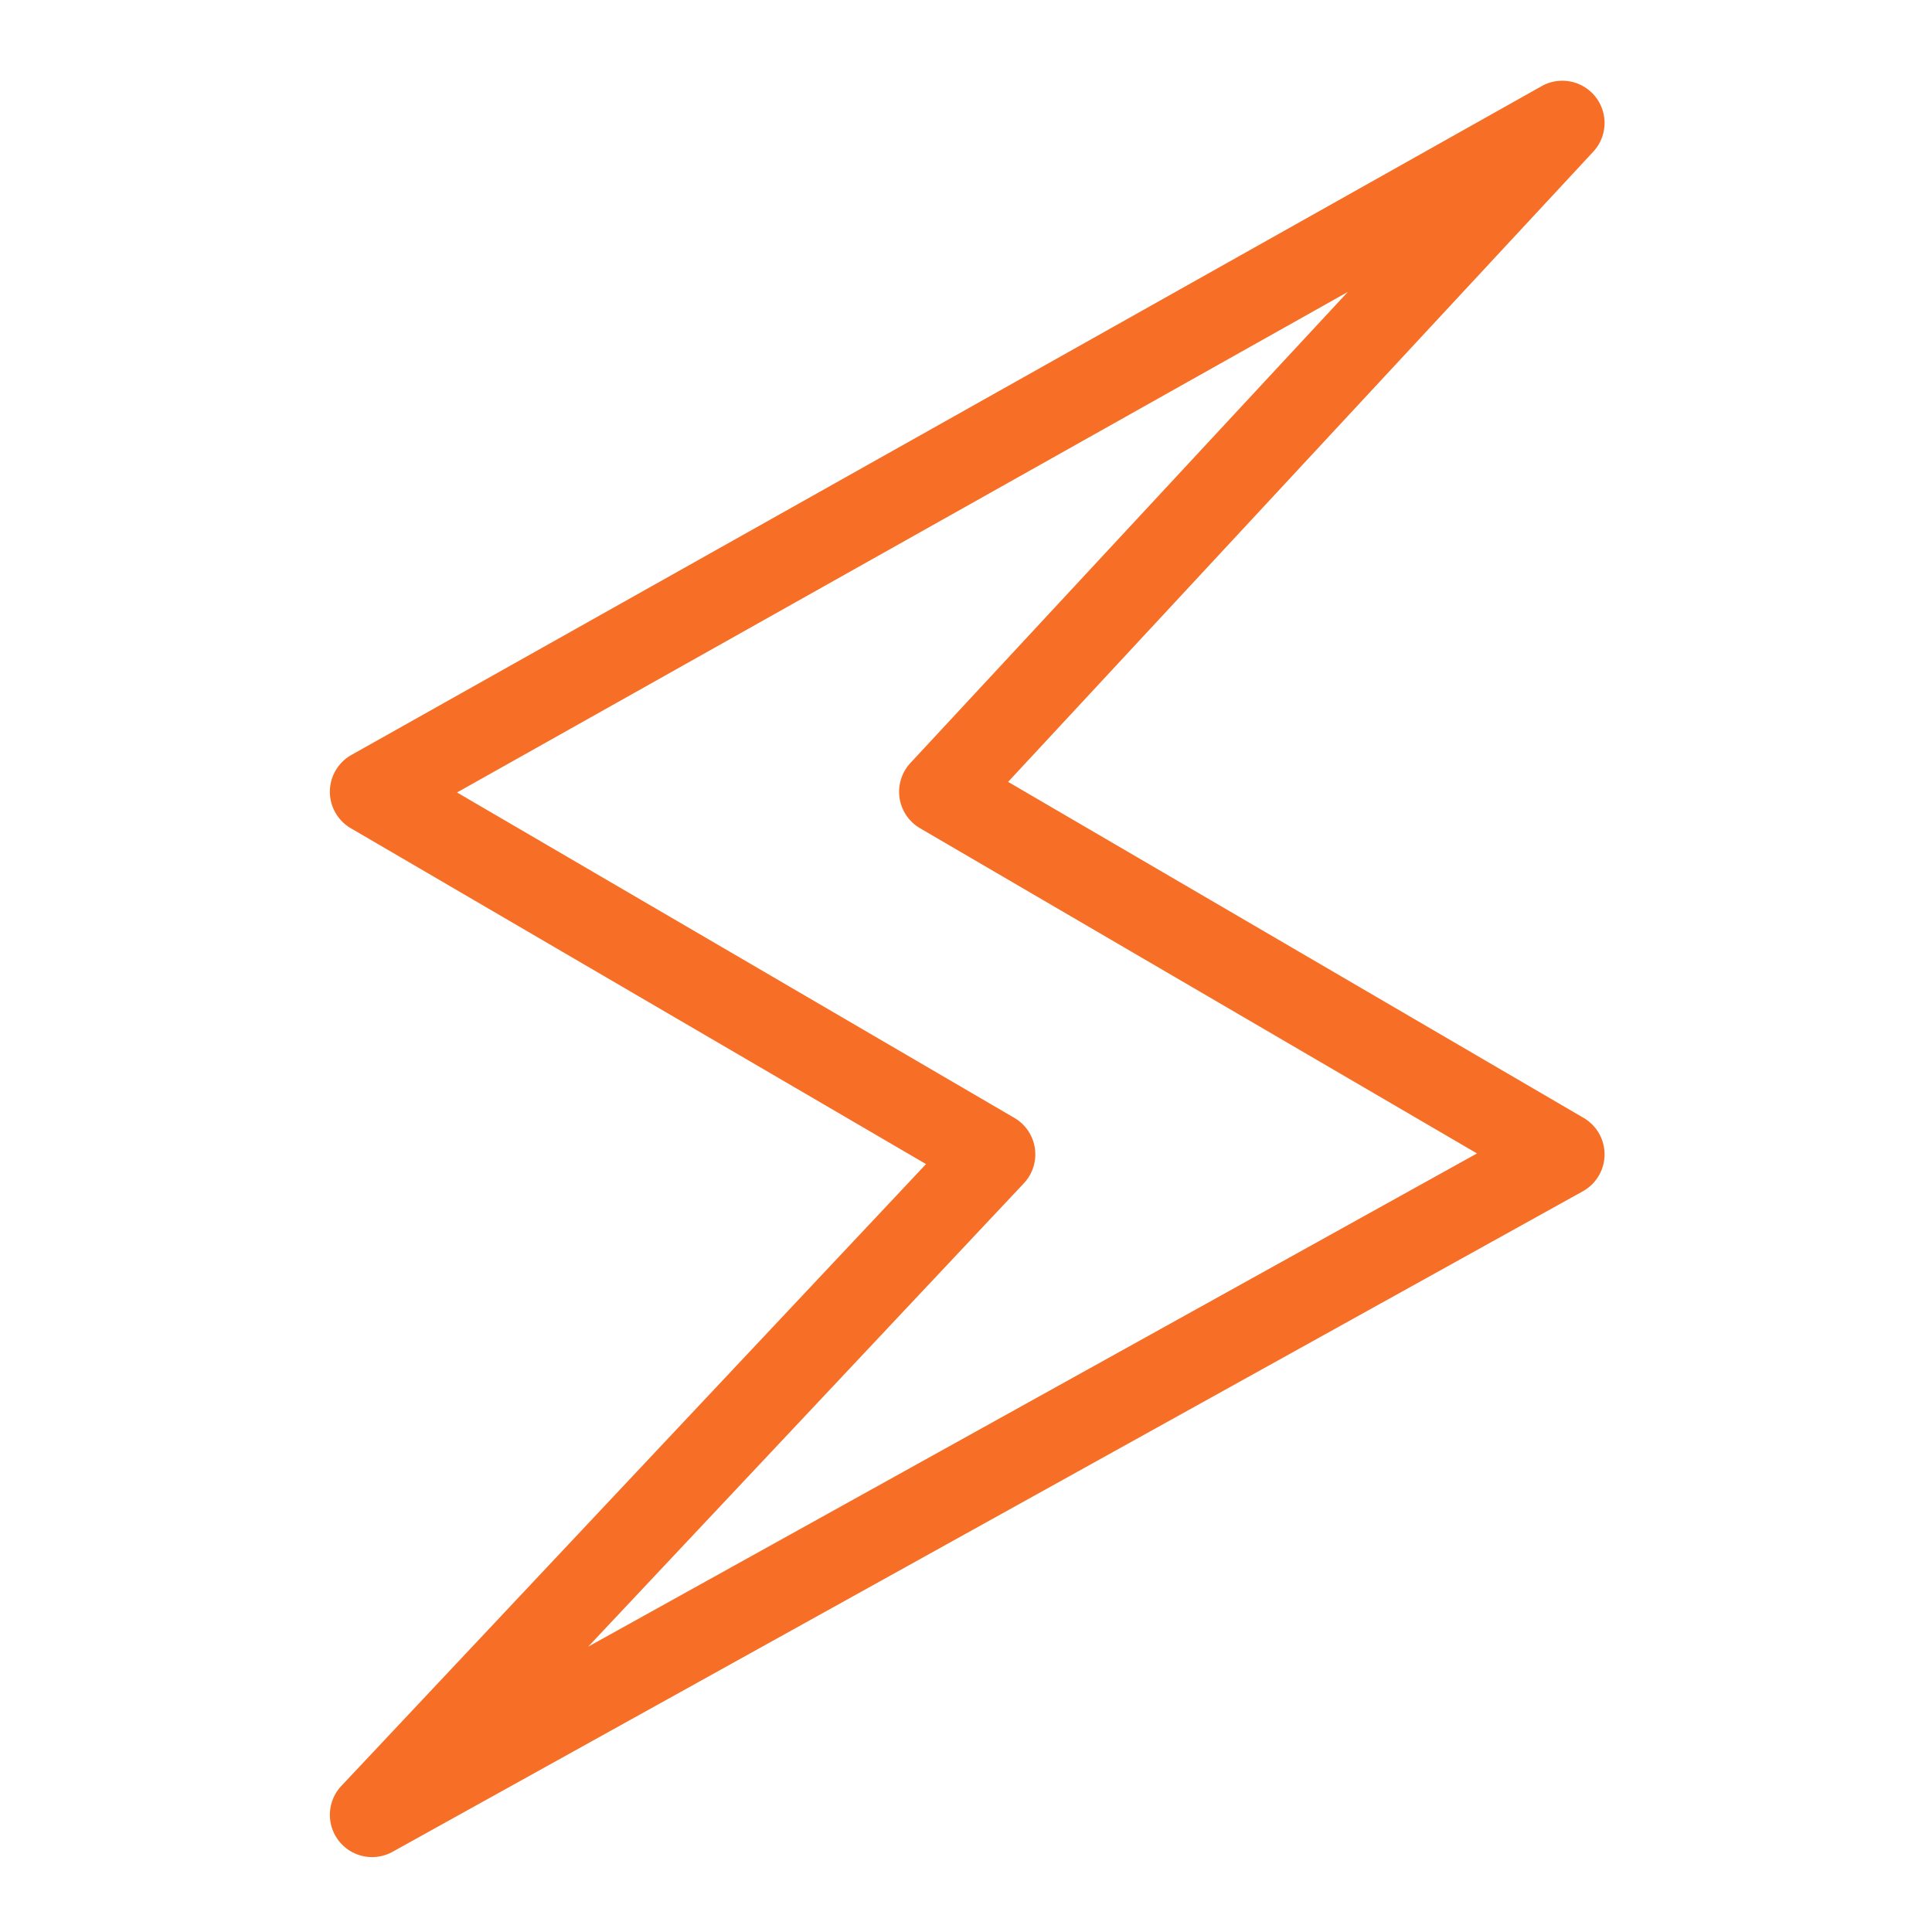
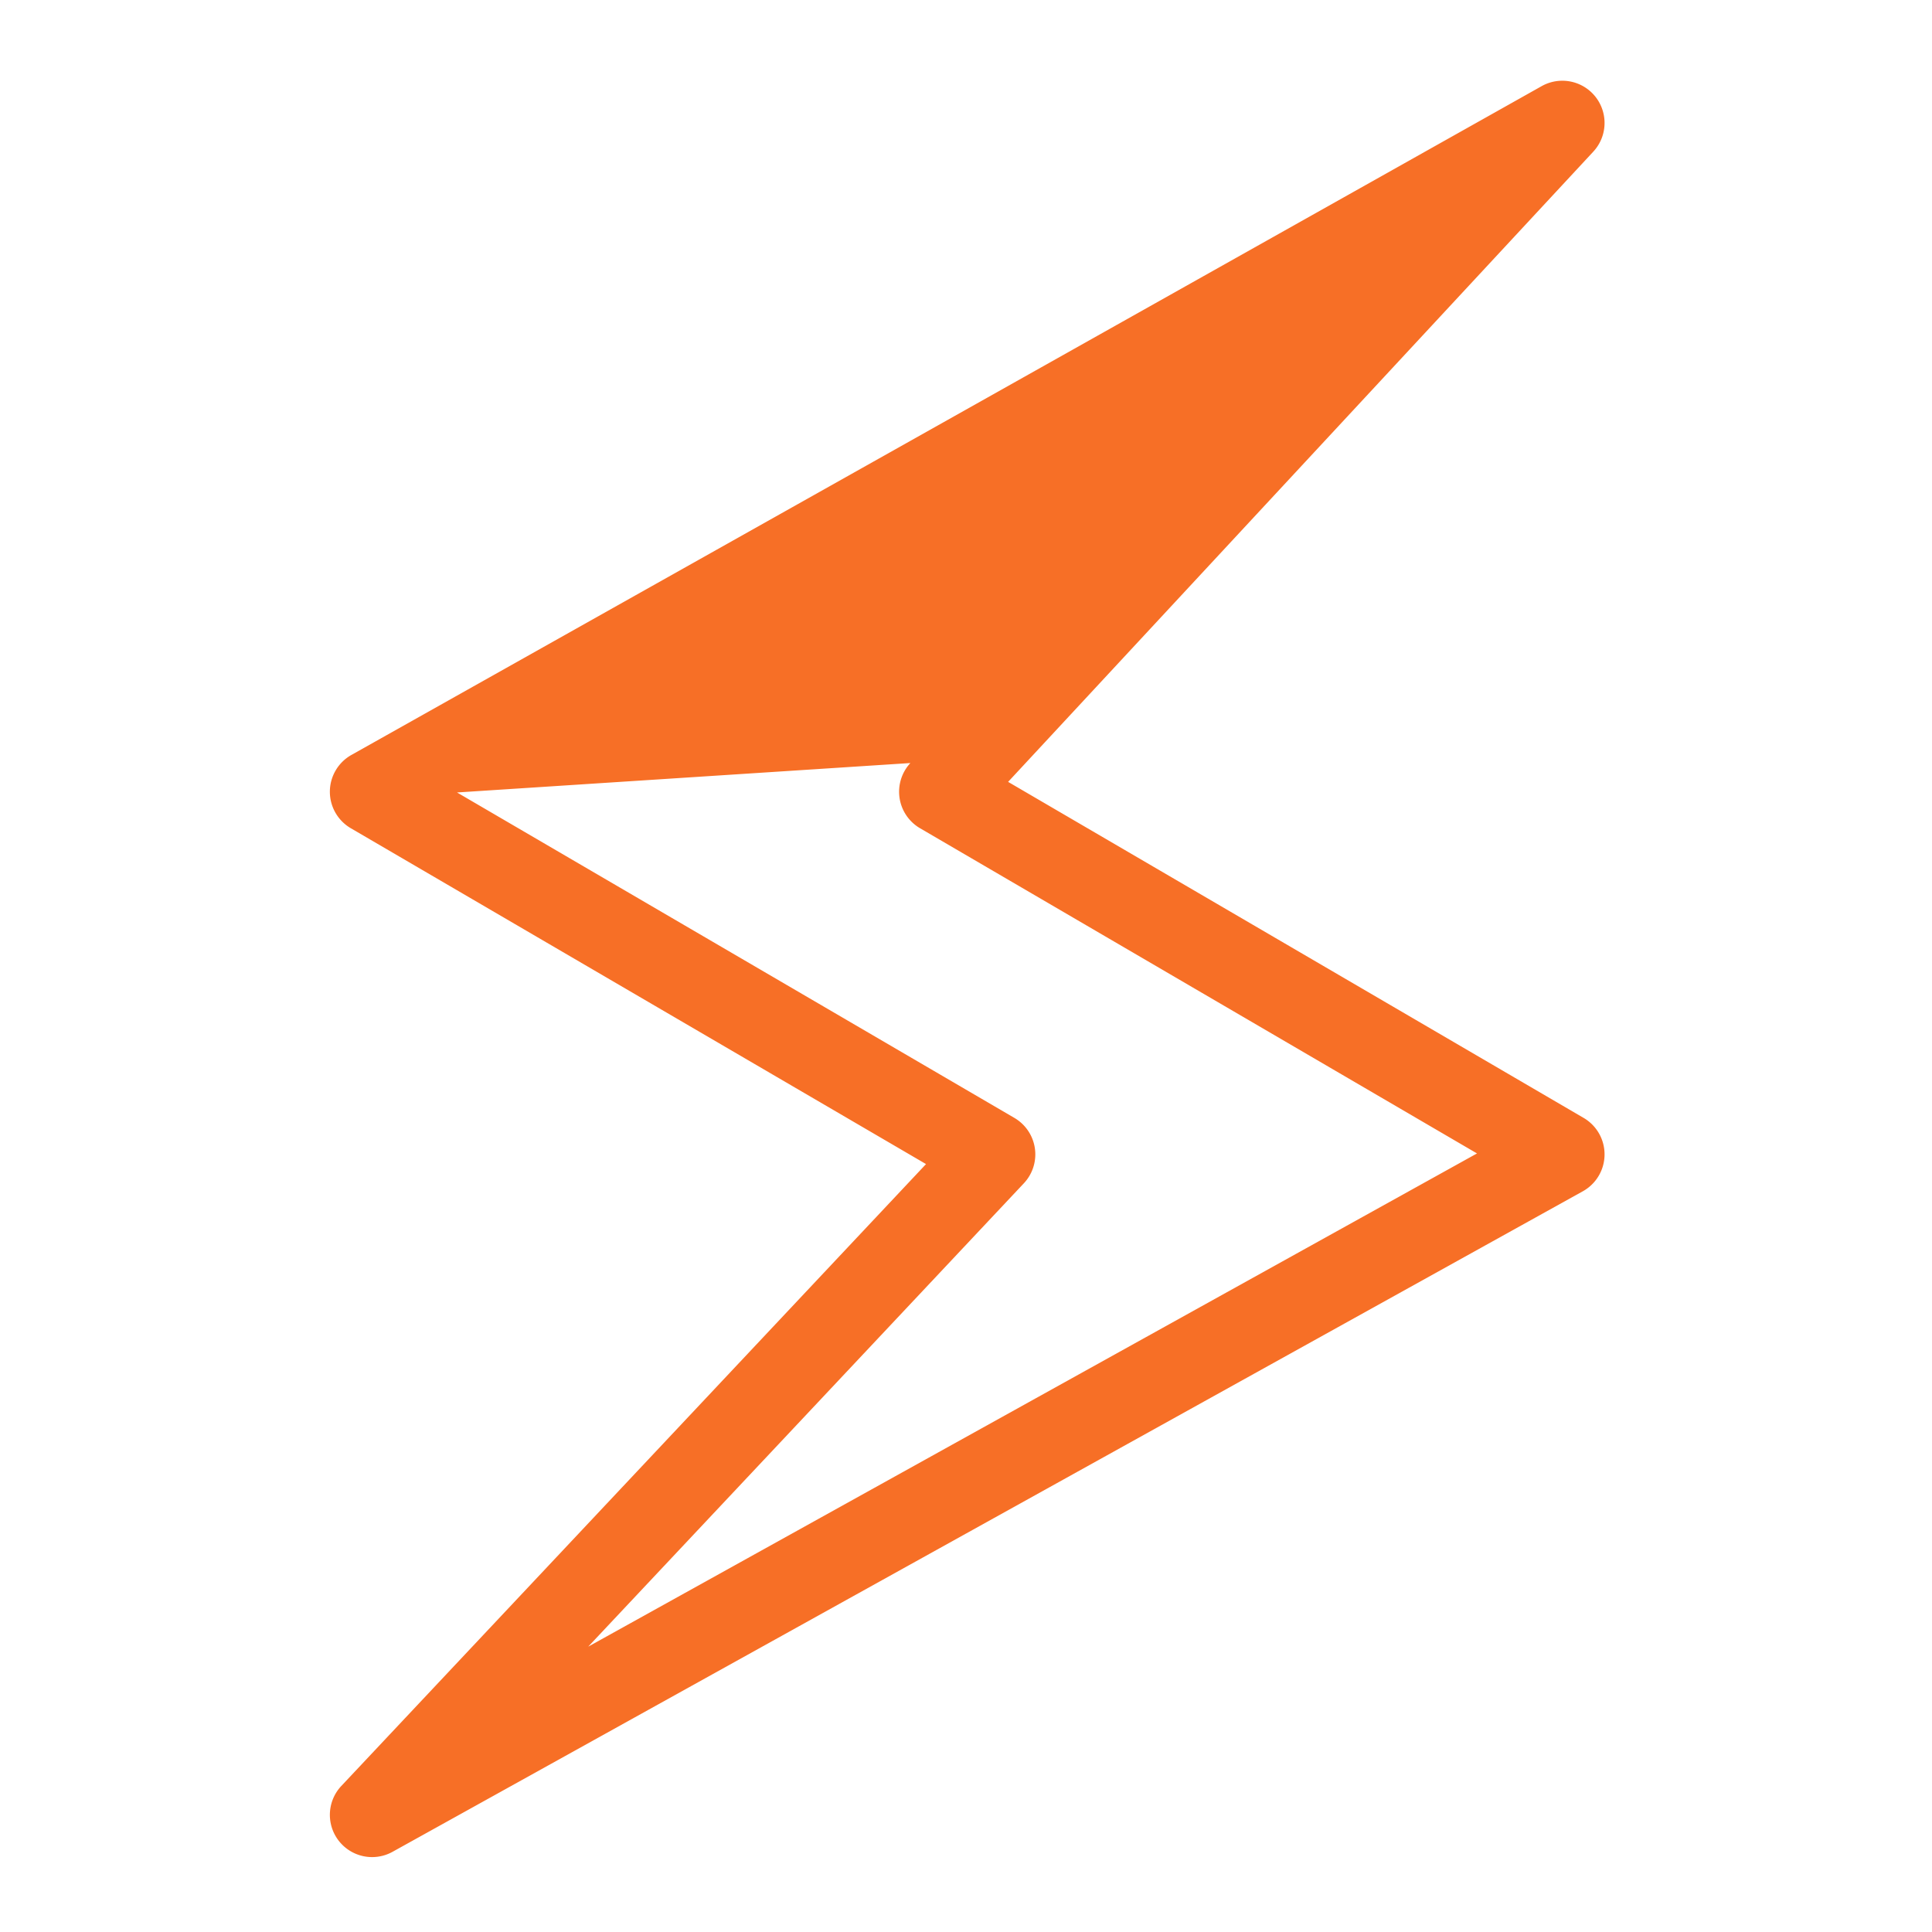
<svg xmlns="http://www.w3.org/2000/svg" t="1521068934521" class="icon" style="" viewBox="0 0 1024 1024" version="1.1" p-id="1103" width="200" height="200">
  <defs>
    <style type="text/css" />
  </defs>
-   <path d="M197.227 984.298a22.378 22.378 0 0 1-16.314-37.707l309.898-329.601-304.879-178.013a22.391 22.391 0 0 1-11.096-19.511 22.388 22.388 0 0 1 11.416-19.325L817.109 45.658a22.378 22.378 0 0 1 27.362 34.734l-310.148 334.016 305.029 178.103a22.378 22.378 0 0 1-0.425 38.894L208.074 981.488a22.334 22.334 0 0 1-10.847 2.81z m45.006-564.273l295.416 172.489a22.388 22.388 0 0 1 5.019 34.654l-230.912 245.592 471.083-261.414-295.205-172.367a22.385 22.385 0 0 1-5.118-34.552l231.859-249.704-472.141 265.301z" fill="#F76F26" p-id="1104" />
+   <path d="M197.227 984.298a22.378 22.378 0 0 1-16.314-37.707l309.898-329.601-304.879-178.013a22.391 22.391 0 0 1-11.096-19.511 22.388 22.388 0 0 1 11.416-19.325L817.109 45.658a22.378 22.378 0 0 1 27.362 34.734l-310.148 334.016 305.029 178.103a22.378 22.378 0 0 1-0.425 38.894L208.074 981.488a22.334 22.334 0 0 1-10.847 2.81z m45.006-564.273l295.416 172.489a22.388 22.388 0 0 1 5.019 34.654l-230.912 245.592 471.083-261.414-295.205-172.367a22.385 22.385 0 0 1-5.118-34.552z" fill="#F76F26" p-id="1104" />
</svg>